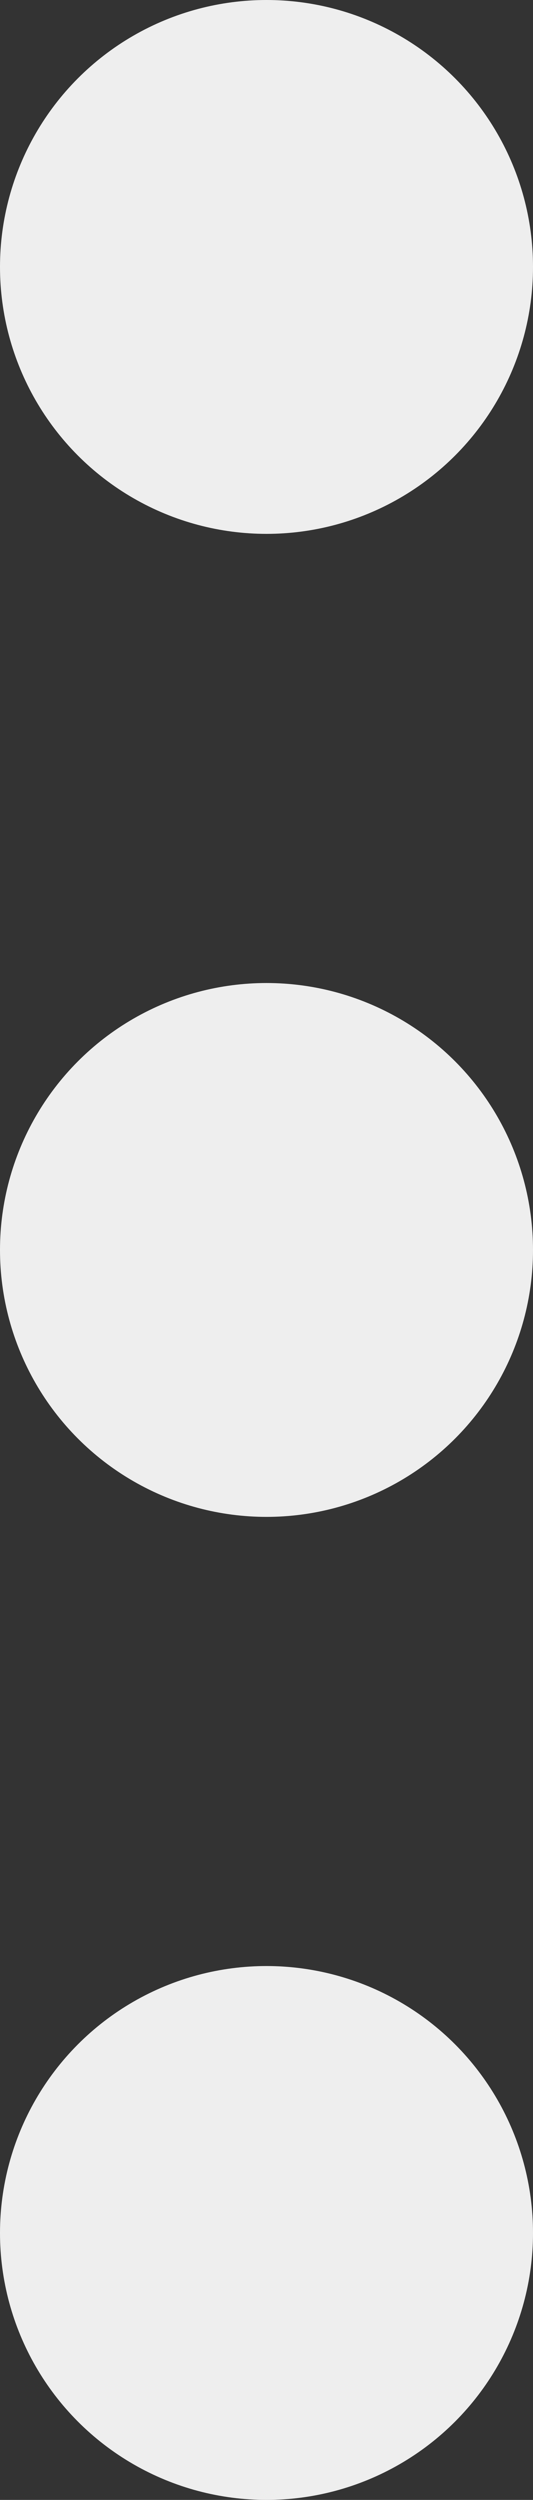
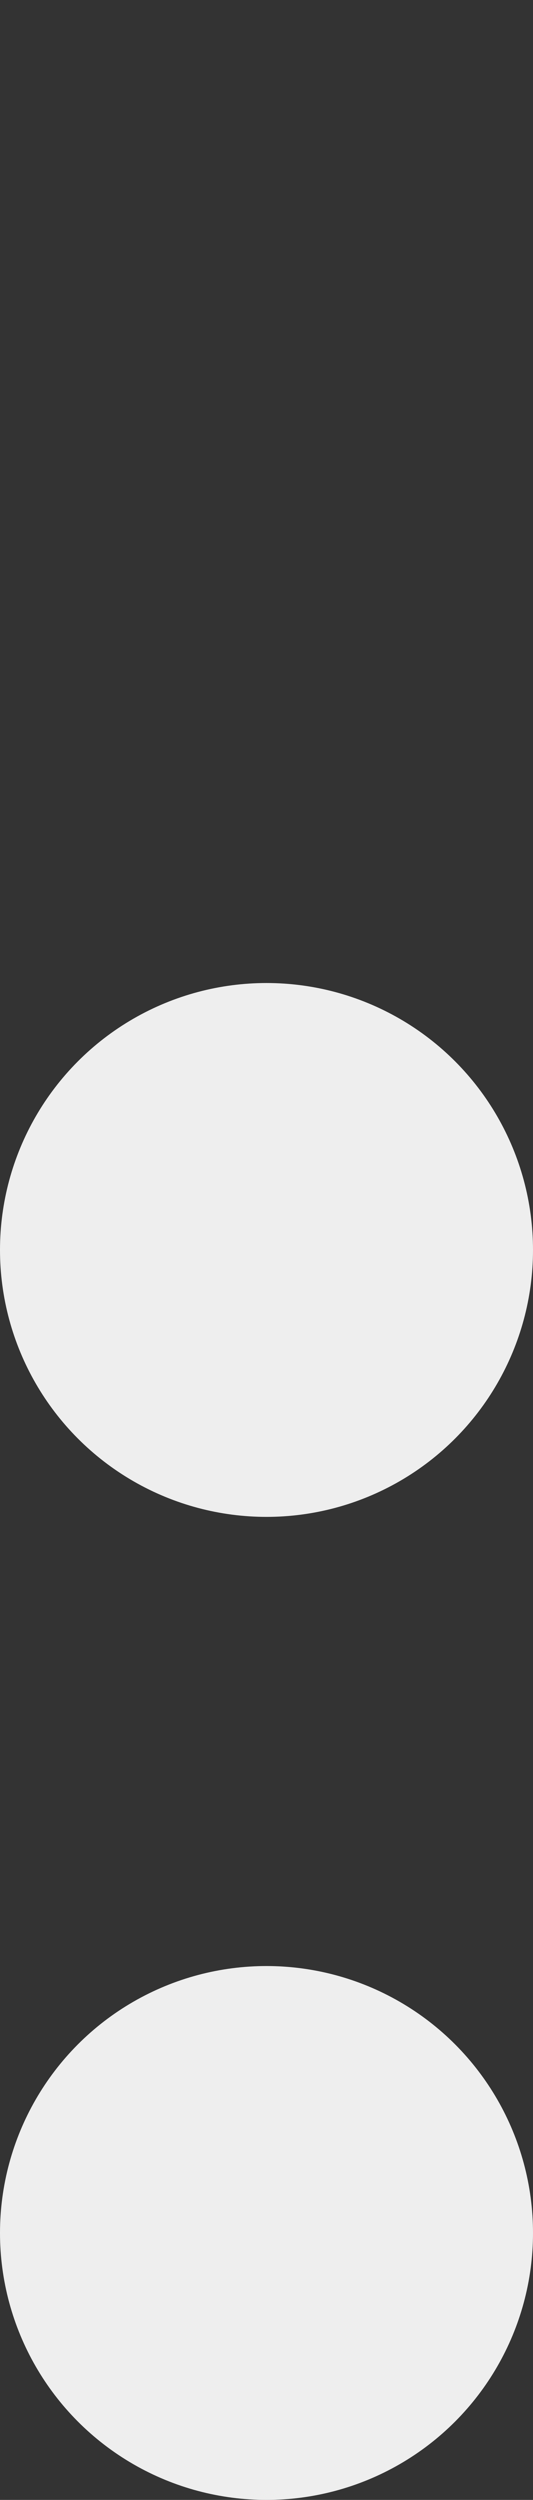
<svg xmlns="http://www.w3.org/2000/svg" viewBox="0 0 11.28 52.82">
  <rect x="0" y="0" width="11.28" height="52.82" fill="#333333" stroke="none" />
  <g fill="#eee">
-     <circle cx="5.64" cy="5.64" r="5.64" />
    <circle cx="5.64" cy="26.41" r="5.64" />
    <circle cx="5.64" cy="47.18" r="5.64" />
  </g>
</svg>